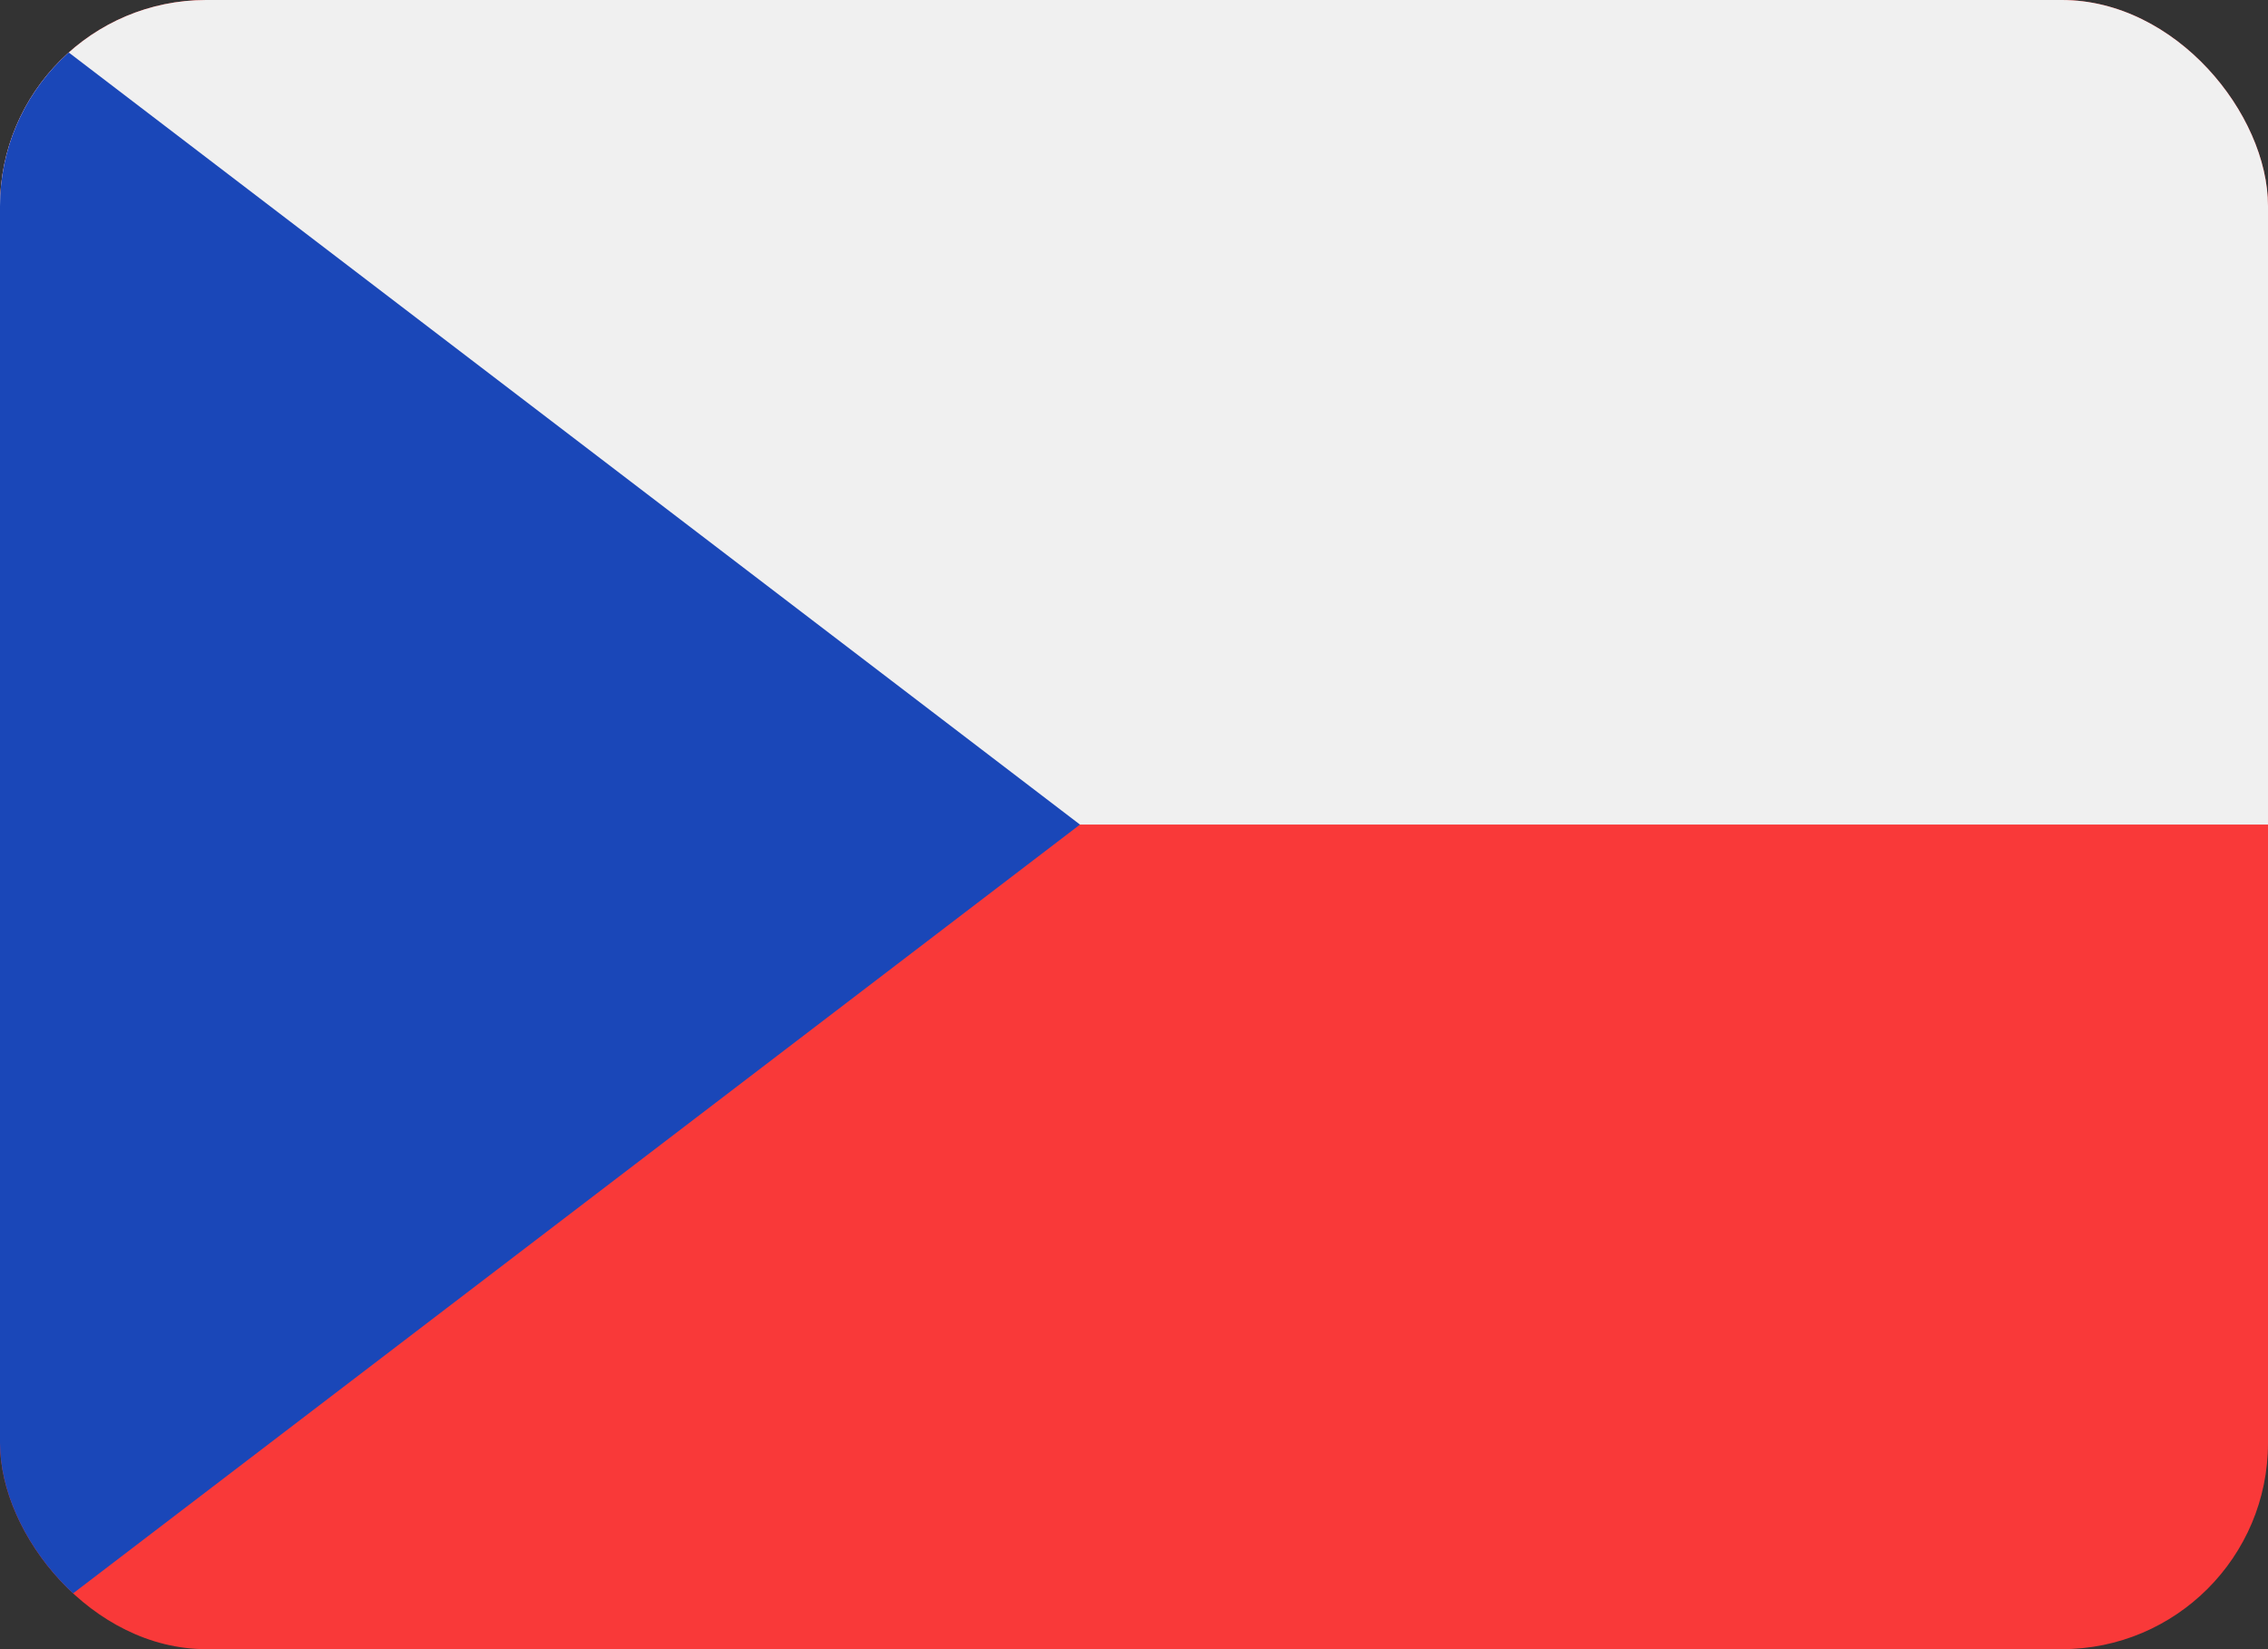
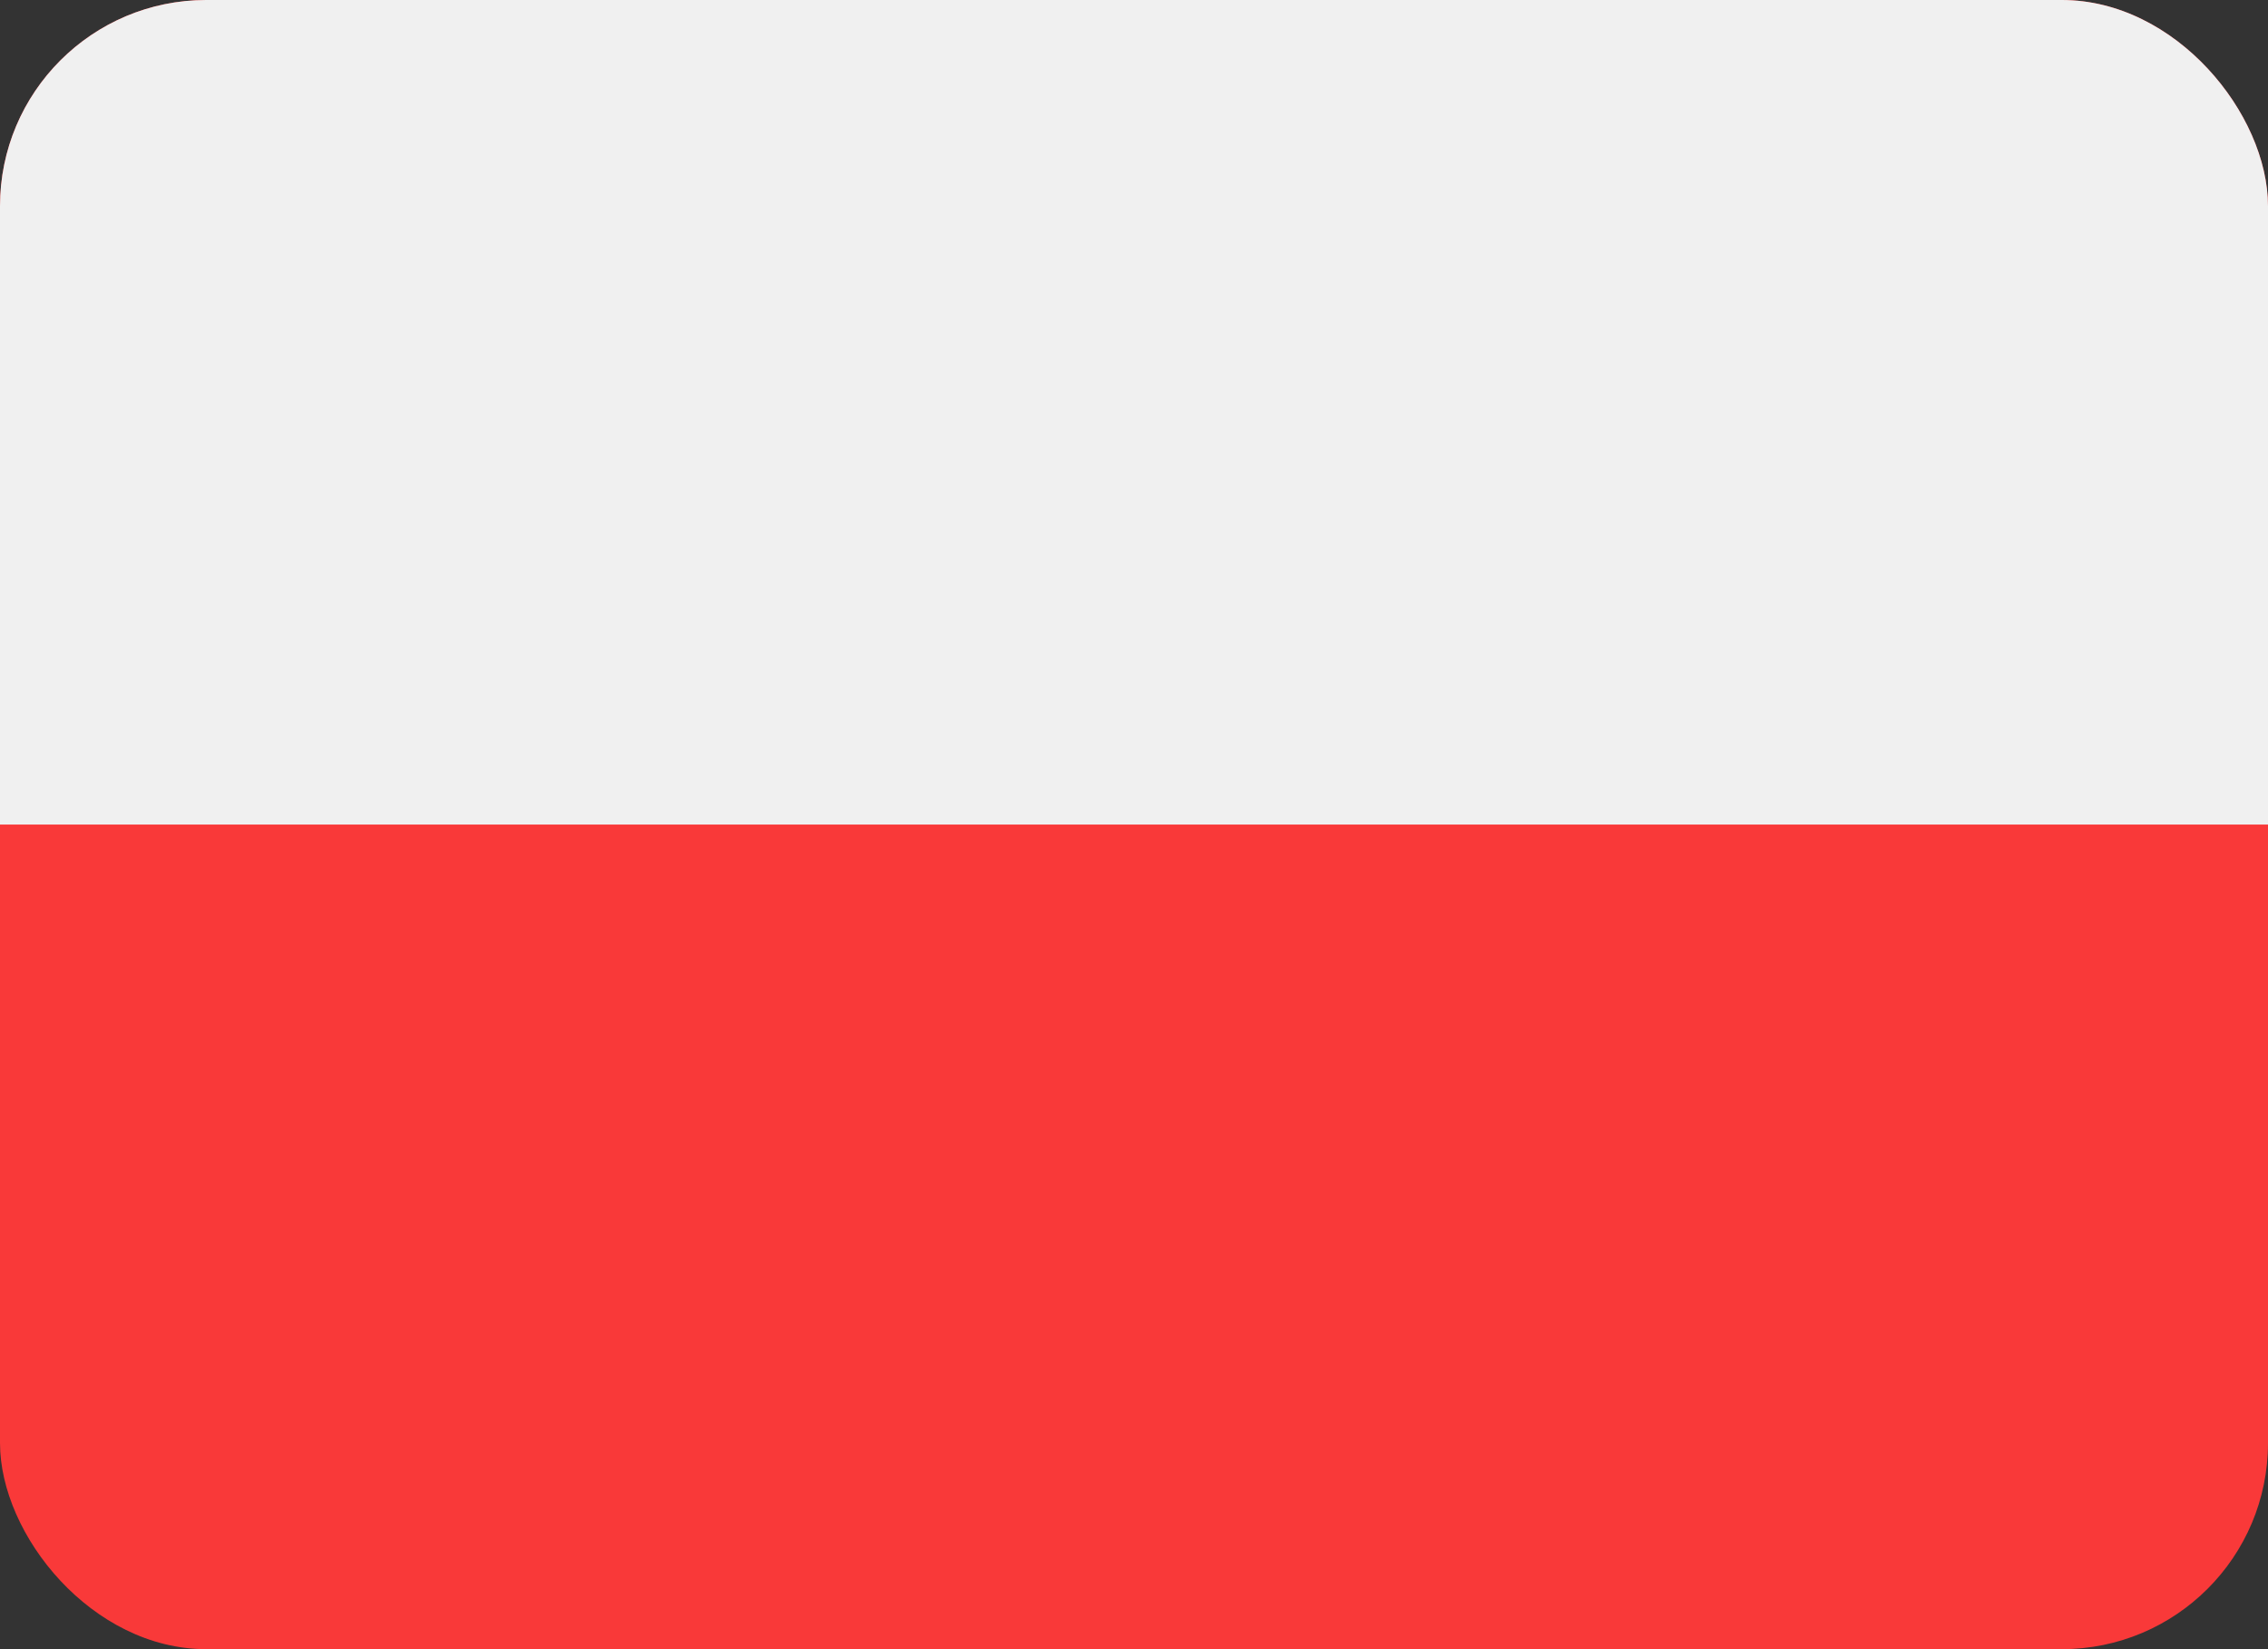
<svg xmlns="http://www.w3.org/2000/svg" width="22" height="16" viewBox="0 0 22 16" fill="none">
  <rect x="0" y="0" width="22" height="16" fill="#333333" stroke="none" />
  <g clip-path="url(#clip0_1691_4403)">
    <rect width="22" height="16" rx="2" fill="#F93939" />
    <path fill-rule="evenodd" clip-rule="evenodd" d="M0 0H22V8H0V0Z" fill="#F0F0F0" />
-     <path fill-rule="evenodd" clip-rule="evenodd" d="M0 0L10.476 8L0 16V0Z" fill="#1A47B8" />
  </g>
  <defs>
    <clipPath id="clip0_1691_4403">
      <rect width="22" height="16" rx="2" fill="white" />
    </clipPath>
  </defs>
</svg>